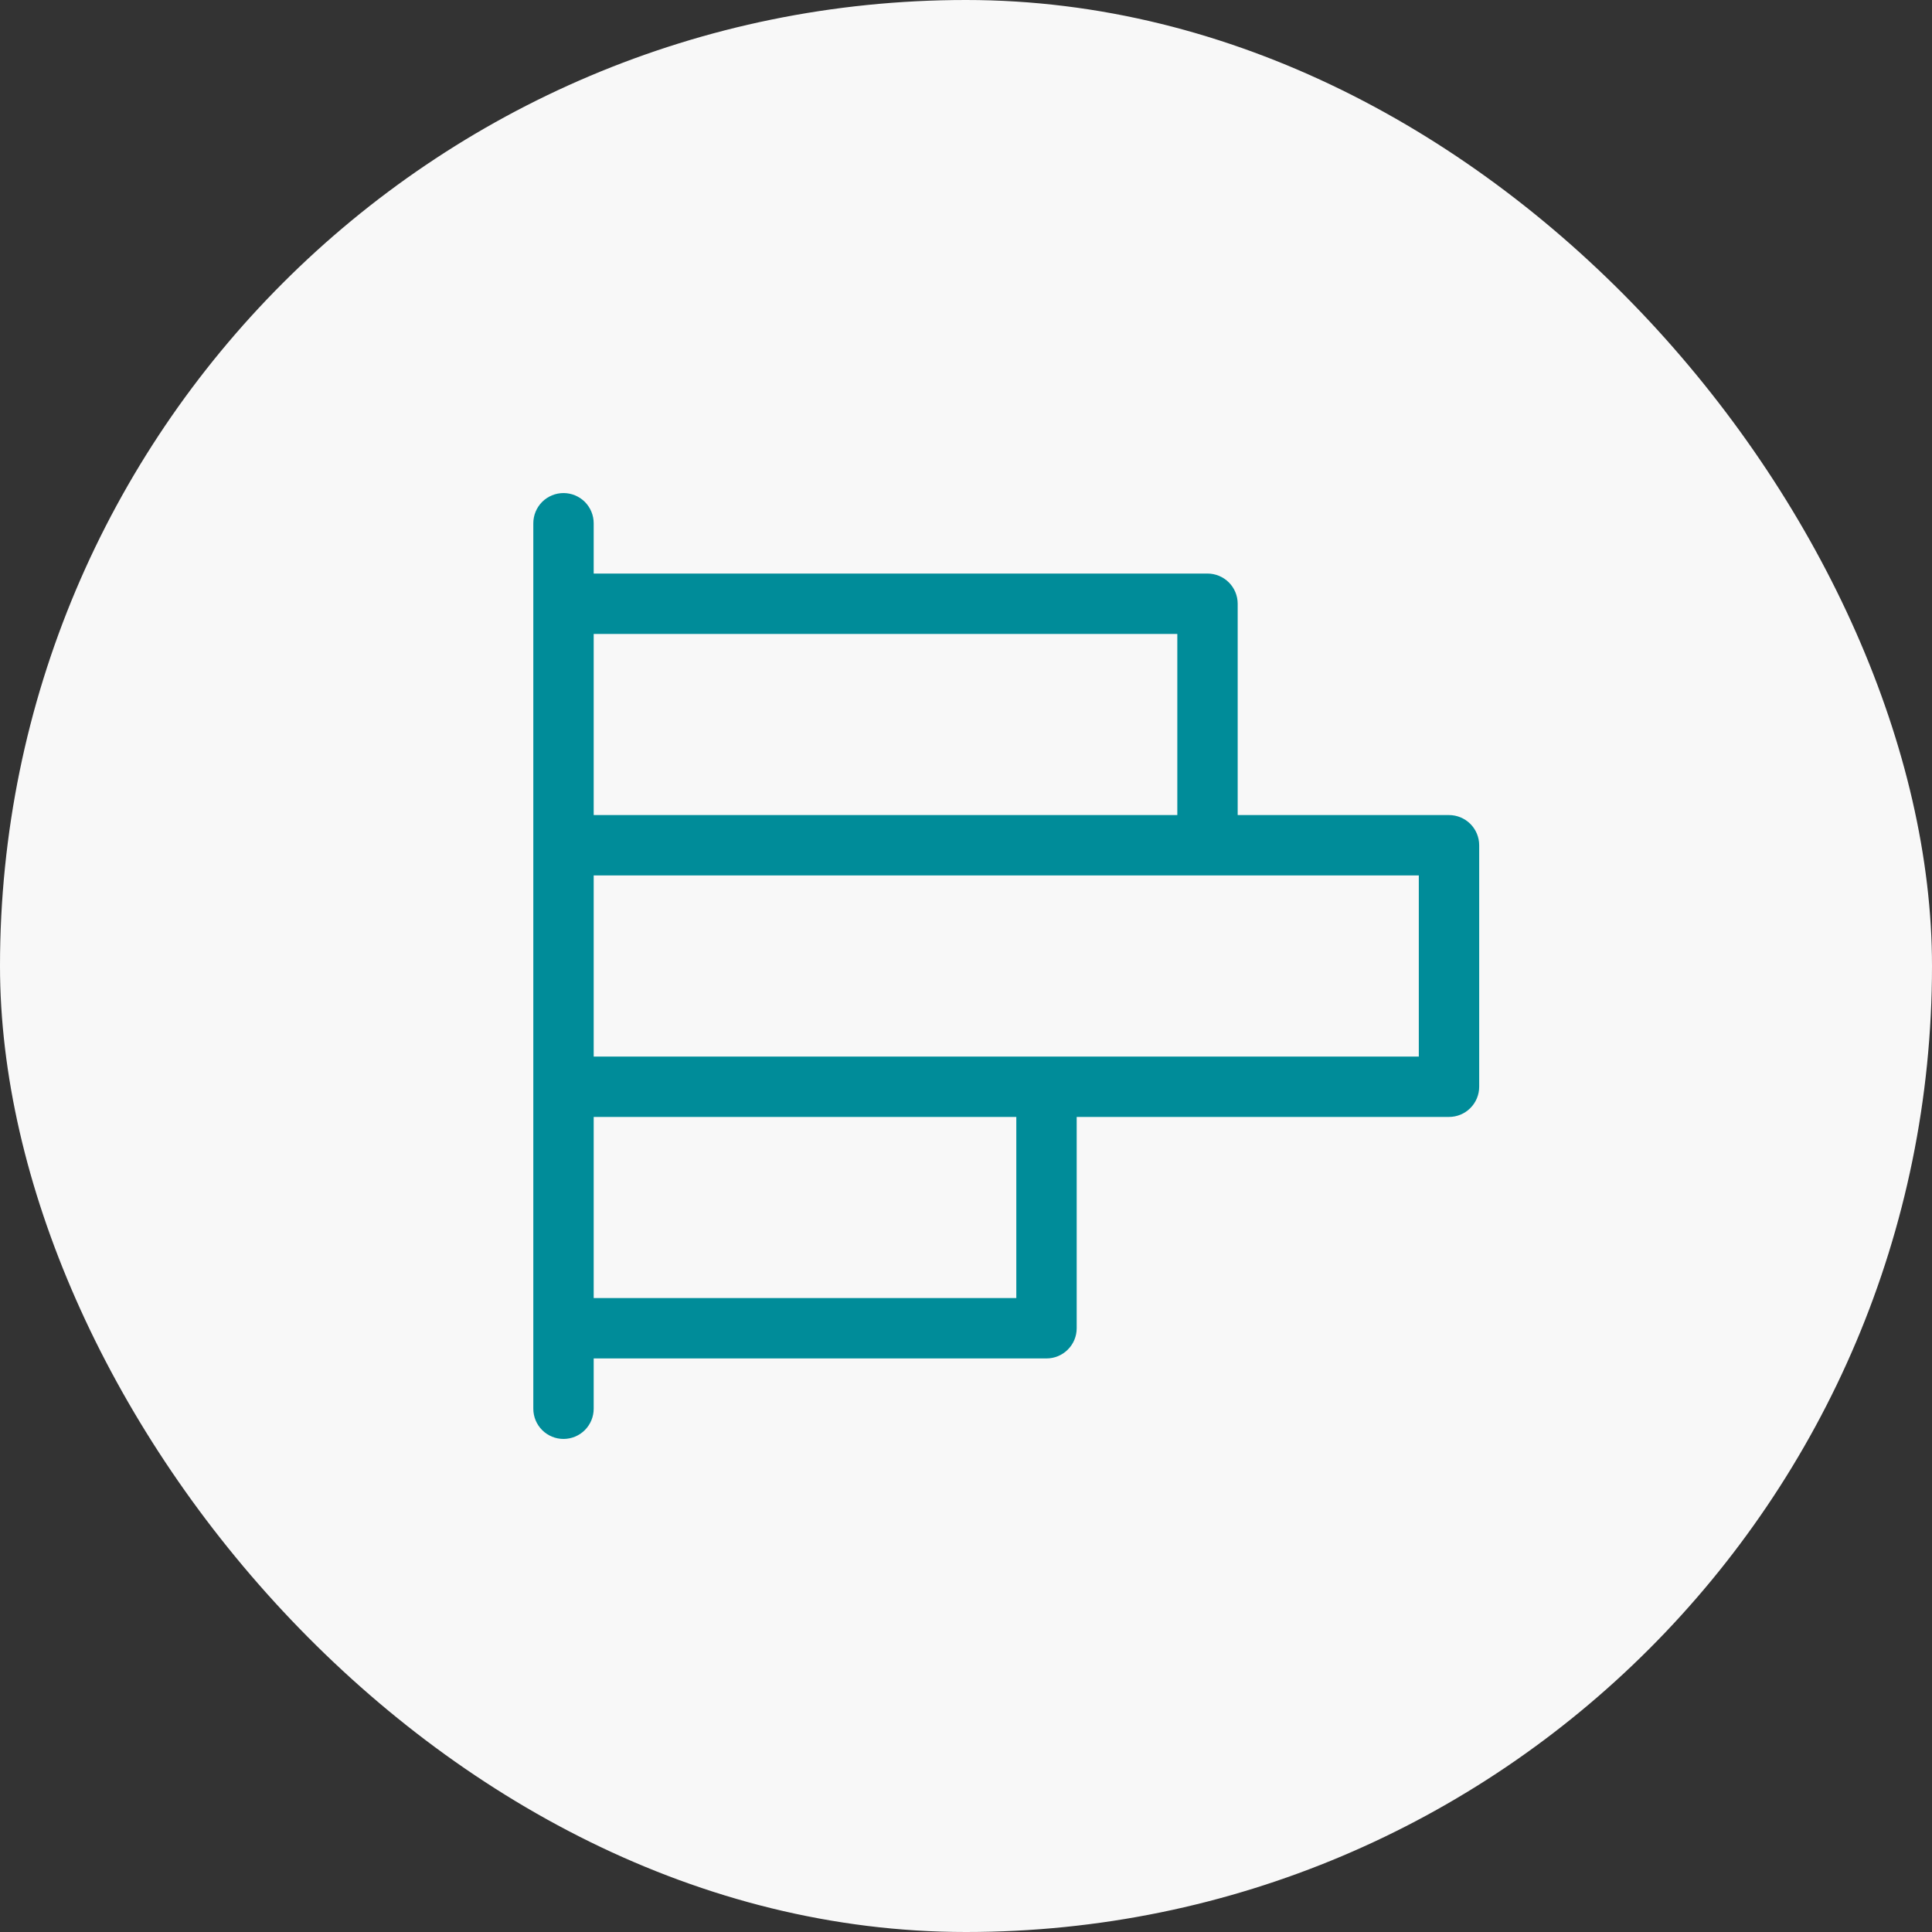
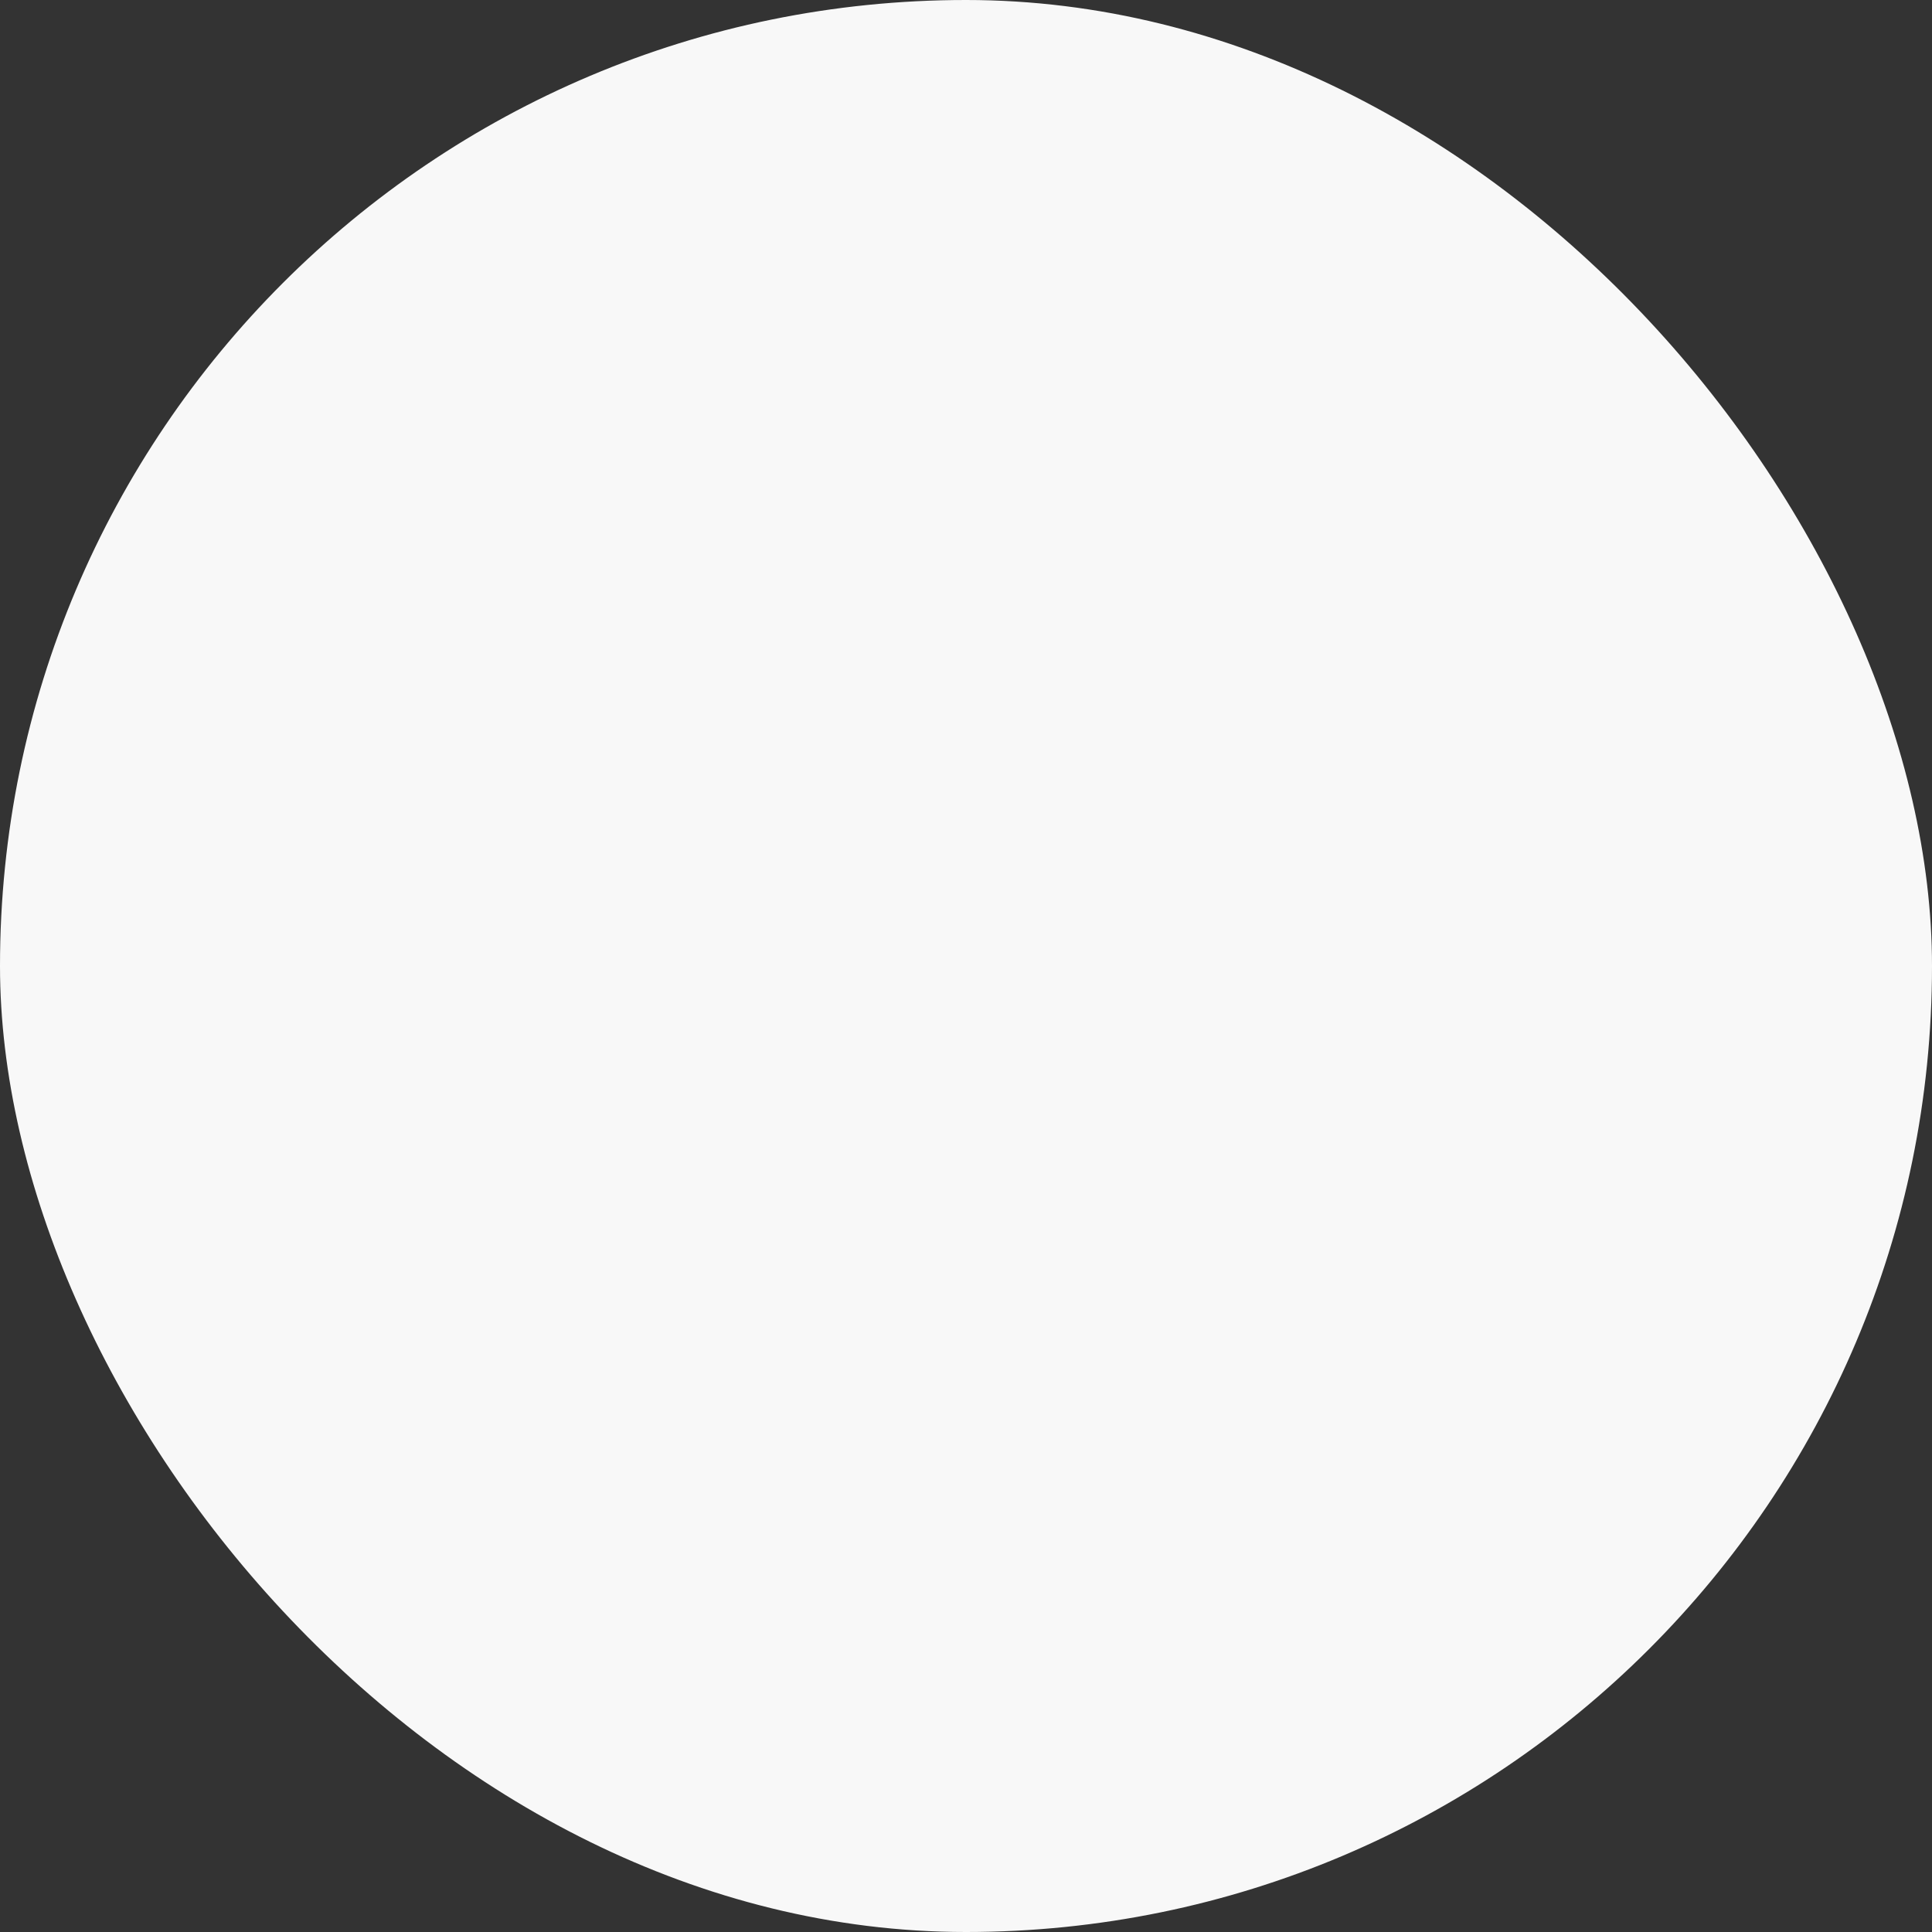
<svg xmlns="http://www.w3.org/2000/svg" width="72" height="72" viewBox="0 0 72 72" fill="none">
  <rect x="0" y="0" width="72" height="72" fill="#333333" stroke="none" />
  <rect width="72" height="72" rx="36" fill="#F8F8F8" />
-   <path d="M54 30.375H46.125V22.5C46.125 22.202 46.007 21.916 45.795 21.704C45.584 21.494 45.298 21.375 45 21.375H22.125V19.5C22.125 19.202 22.006 18.916 21.796 18.704C21.584 18.494 21.298 18.375 21 18.375C20.702 18.375 20.416 18.494 20.204 18.704C19.994 18.916 19.875 19.202 19.875 19.5V52.5C19.875 52.798 19.994 53.084 20.204 53.295C20.416 53.507 20.702 53.625 21 53.625C21.298 53.625 21.584 53.507 21.796 53.295C22.006 53.084 22.125 52.798 22.125 52.5V50.625H39C39.298 50.625 39.584 50.507 39.795 50.295C40.007 50.084 40.125 49.798 40.125 49.5V41.625H54C54.298 41.625 54.584 41.507 54.795 41.295C55.007 41.084 55.125 40.798 55.125 40.5V31.5C55.125 31.202 55.007 30.916 54.795 30.704C54.584 30.494 54.298 30.375 54 30.375ZM43.875 23.625V30.375H22.125V23.625H43.875ZM37.875 48.375H22.125V41.625H37.875V48.375ZM52.875 39.375H22.125V32.625H52.875V39.375Z" fill="#008C99" />
</svg>